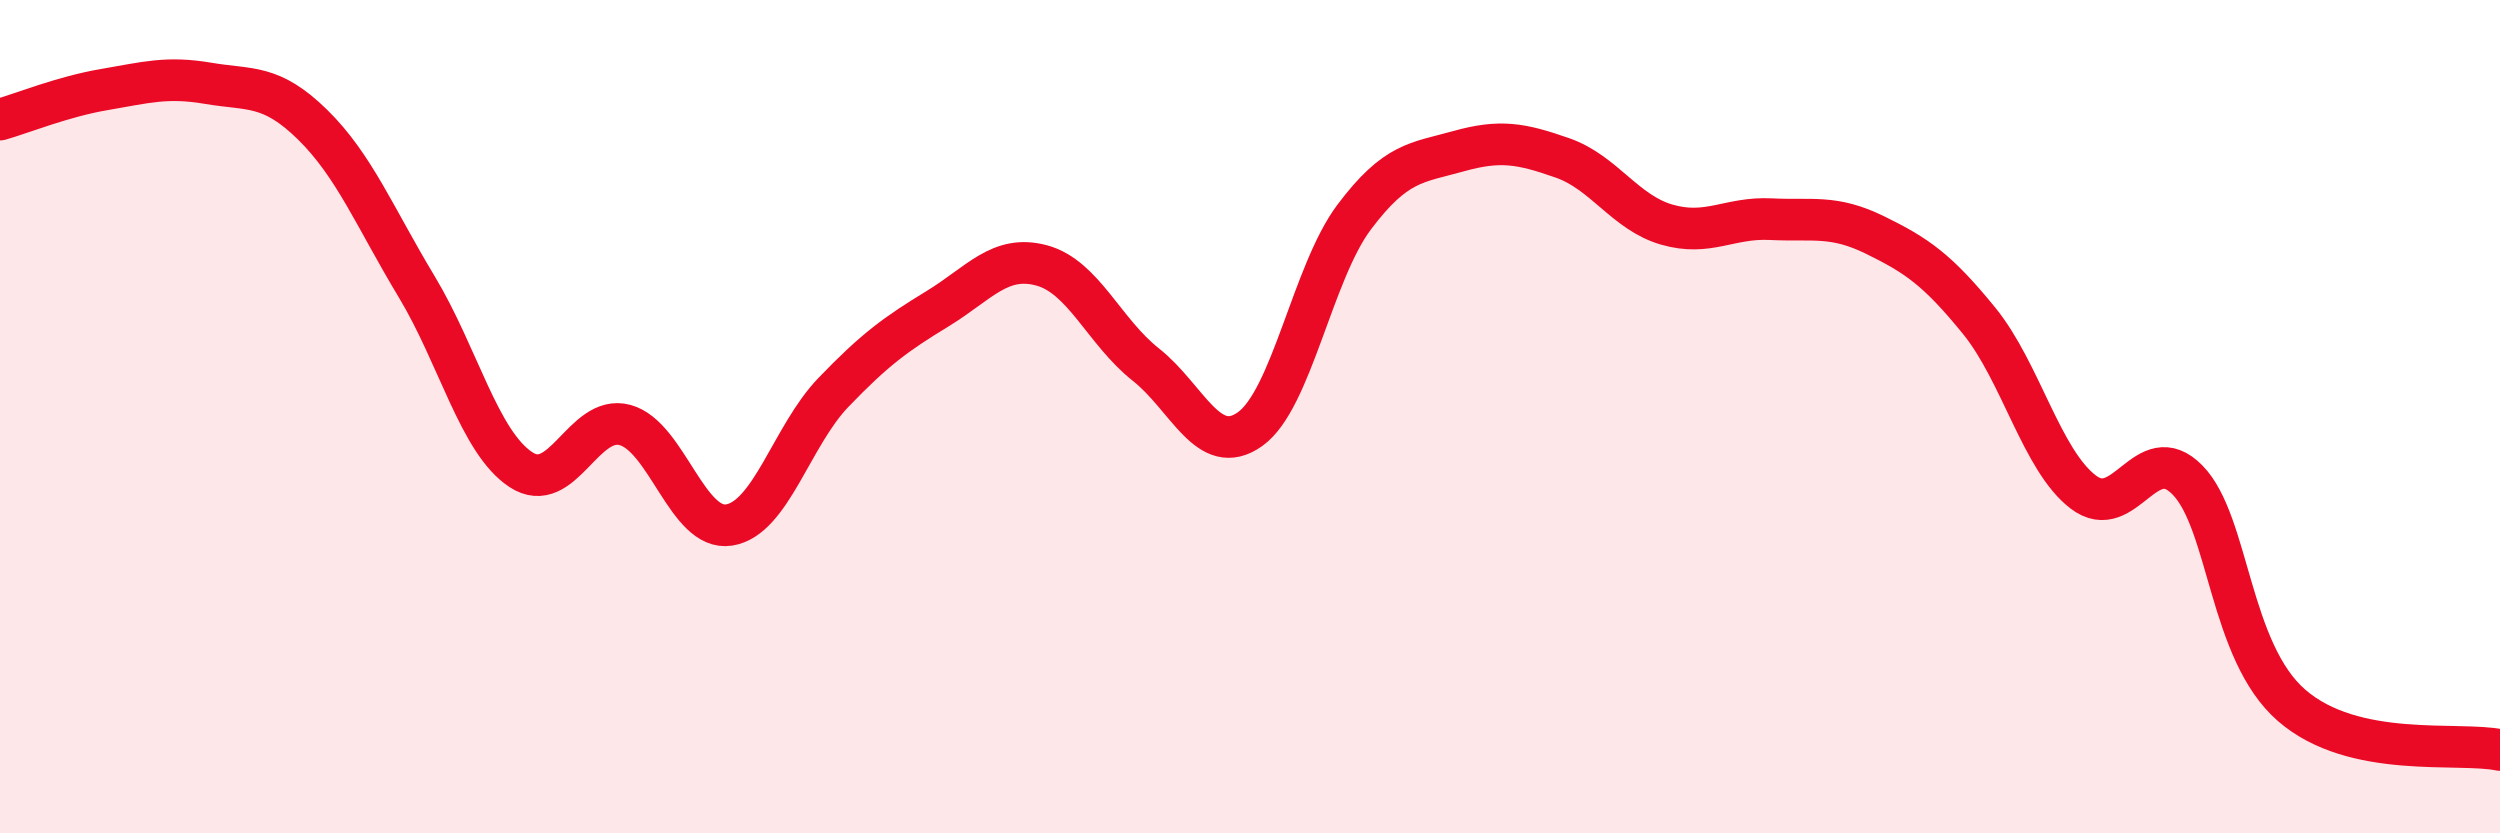
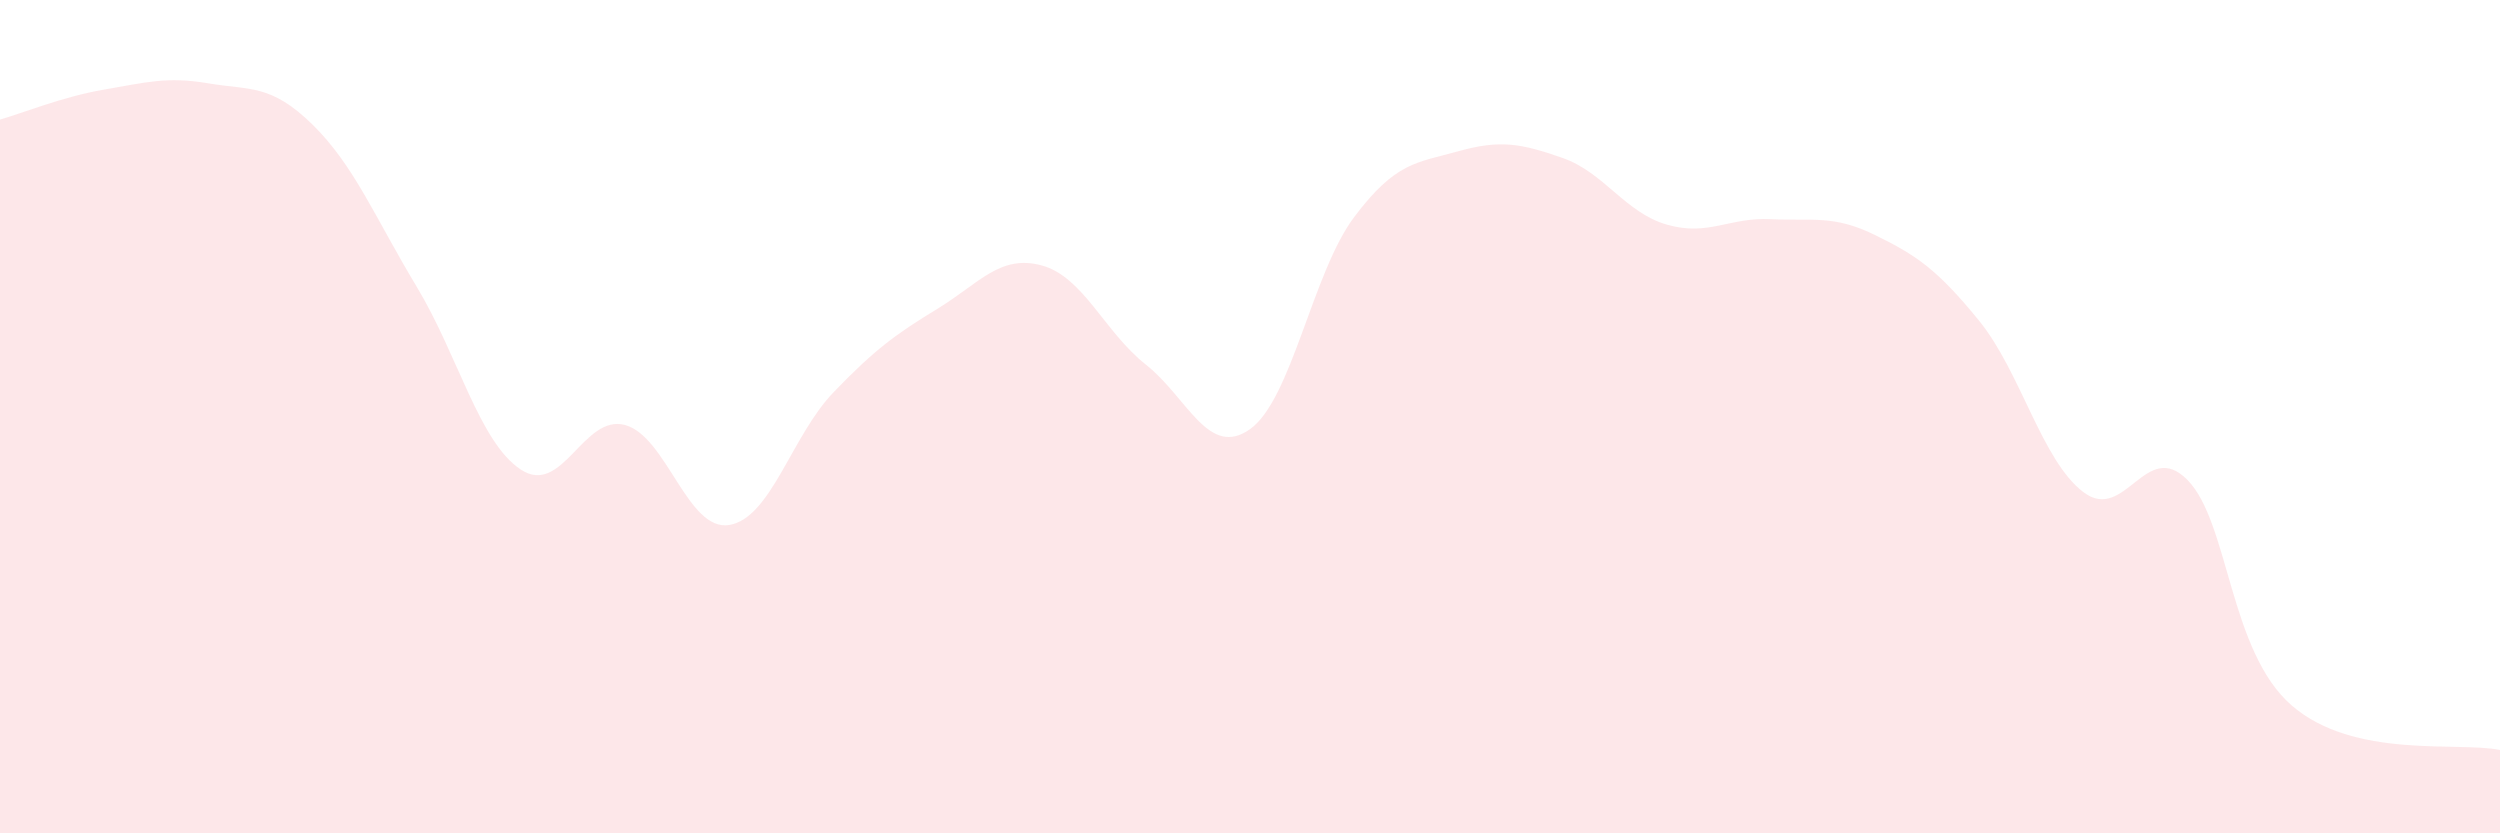
<svg xmlns="http://www.w3.org/2000/svg" width="60" height="20" viewBox="0 0 60 20">
  <path d="M 0,2.87 C 0.5,2.73 1.5,2.32 2.5,2.15 C 3.5,1.98 4,1.83 5,2 C 6,2.17 6.5,2.01 7.5,2.99 C 8.5,3.97 9,5.22 10,6.88 C 11,8.54 11.5,10.61 12.5,11.27 C 13.5,11.93 14,9.93 15,10.2 C 16,10.47 16.5,12.76 17.5,12.6 C 18.5,12.44 19,10.46 20,9.42 C 21,8.38 21.5,8.02 22.5,7.41 C 23.5,6.8 24,6.1 25,6.37 C 26,6.64 26.5,7.96 27.5,8.75 C 28.5,9.54 29,11.01 30,10.3 C 31,9.59 31.5,6.54 32.5,5.21 C 33.5,3.88 34,3.91 35,3.63 C 36,3.35 36.5,3.44 37.5,3.79 C 38.5,4.14 39,5.1 40,5.39 C 41,5.68 41.5,5.21 42.5,5.26 C 43.5,5.31 44,5.15 45,5.64 C 46,6.13 46.5,6.47 47.5,7.7 C 48.5,8.93 49,11.05 50,11.81 C 51,12.57 51.5,10.5 52.5,11.52 C 53.5,12.54 53.5,15.63 55,16.93 C 56.5,18.23 59,17.79 60,18L60 20L0 20Z" fill="#EB0A25" opacity="0.1" stroke-linecap="round" stroke-linejoin="round" />
-   <path d="M 0,2.87 C 0.5,2.73 1.5,2.32 2.5,2.15 C 3.5,1.98 4,1.83 5,2 C 6,2.17 6.5,2.01 7.5,2.99 C 8.5,3.97 9,5.22 10,6.88 C 11,8.54 11.5,10.61 12.5,11.27 C 13.5,11.93 14,9.93 15,10.2 C 16,10.47 16.5,12.76 17.5,12.6 C 18.5,12.44 19,10.46 20,9.42 C 21,8.38 21.5,8.02 22.5,7.41 C 23.5,6.8 24,6.1 25,6.37 C 26,6.64 26.5,7.96 27.5,8.75 C 28.5,9.54 29,11.01 30,10.3 C 31,9.59 31.5,6.54 32.5,5.21 C 33.5,3.88 34,3.91 35,3.63 C 36,3.35 36.5,3.44 37.5,3.79 C 38.5,4.14 39,5.1 40,5.39 C 41,5.68 41.5,5.21 42.5,5.26 C 43.5,5.31 44,5.15 45,5.64 C 46,6.13 46.5,6.47 47.5,7.7 C 48.5,8.93 49,11.05 50,11.81 C 51,12.57 51.5,10.5 52.5,11.52 C 53.5,12.54 53.5,15.63 55,16.93 C 56.5,18.23 59,17.79 60,18" stroke="#EB0A25" stroke-width="1" fill="none" stroke-linecap="round" stroke-linejoin="round" />
</svg>